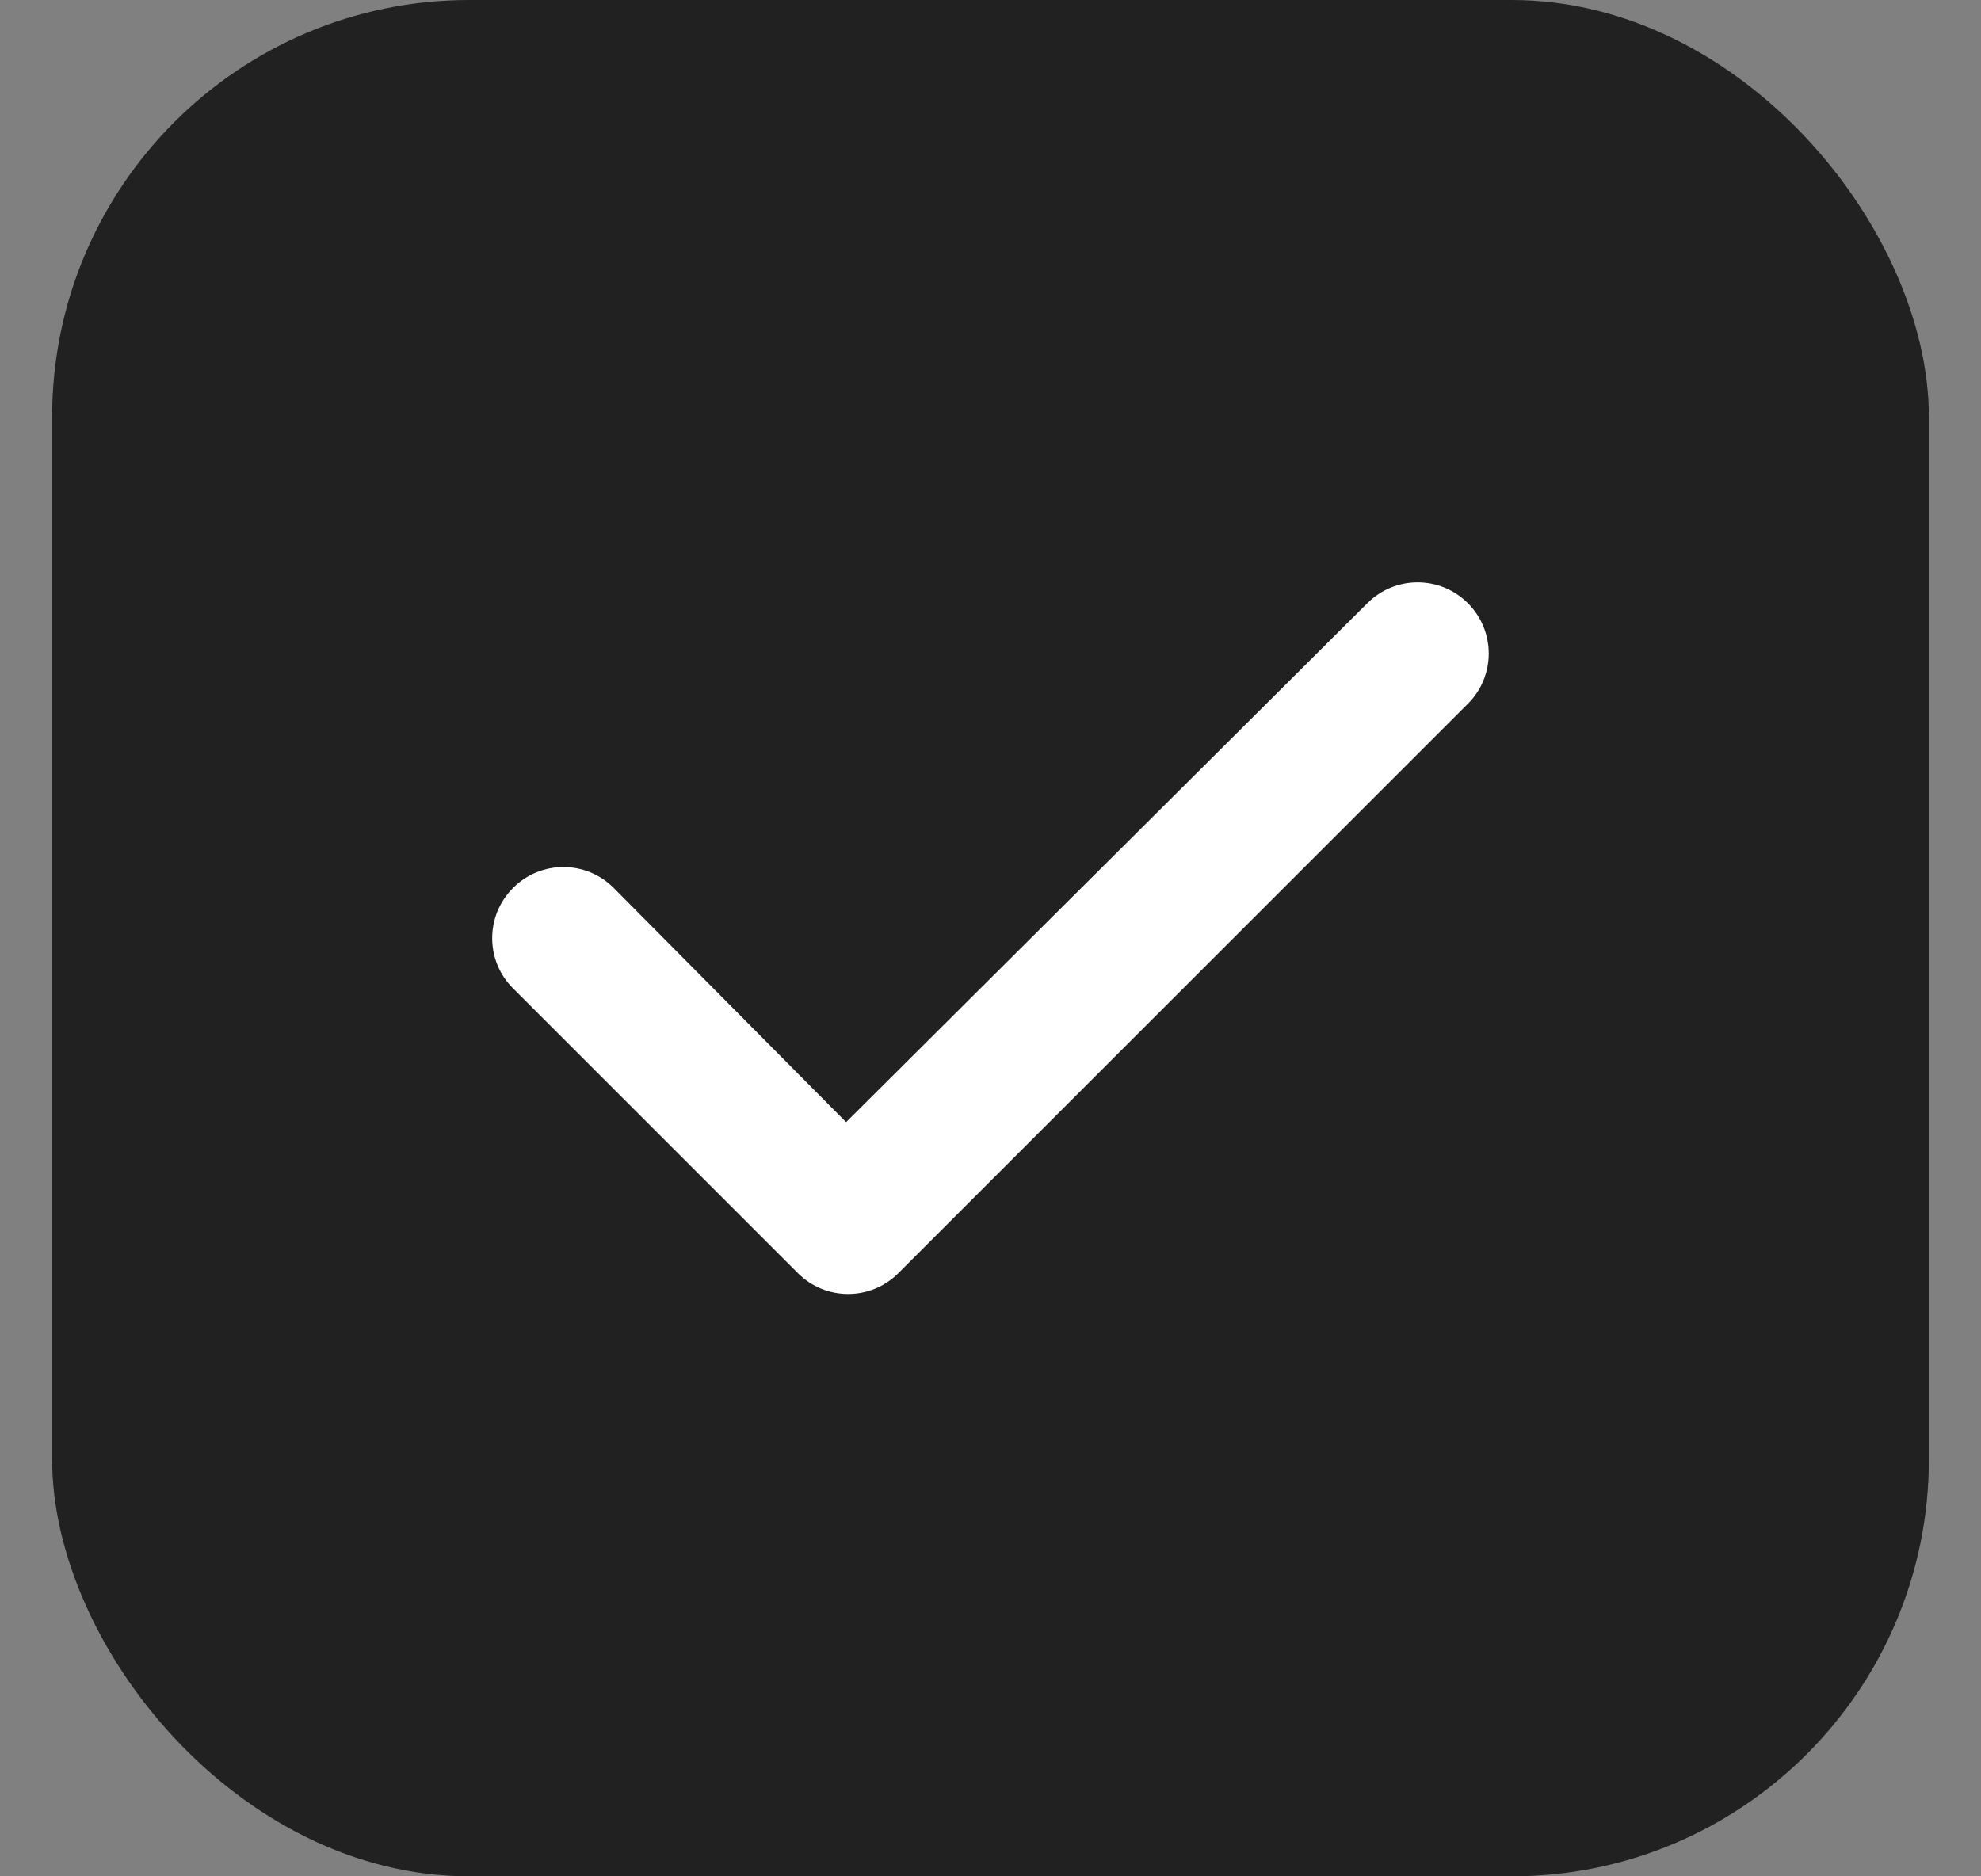
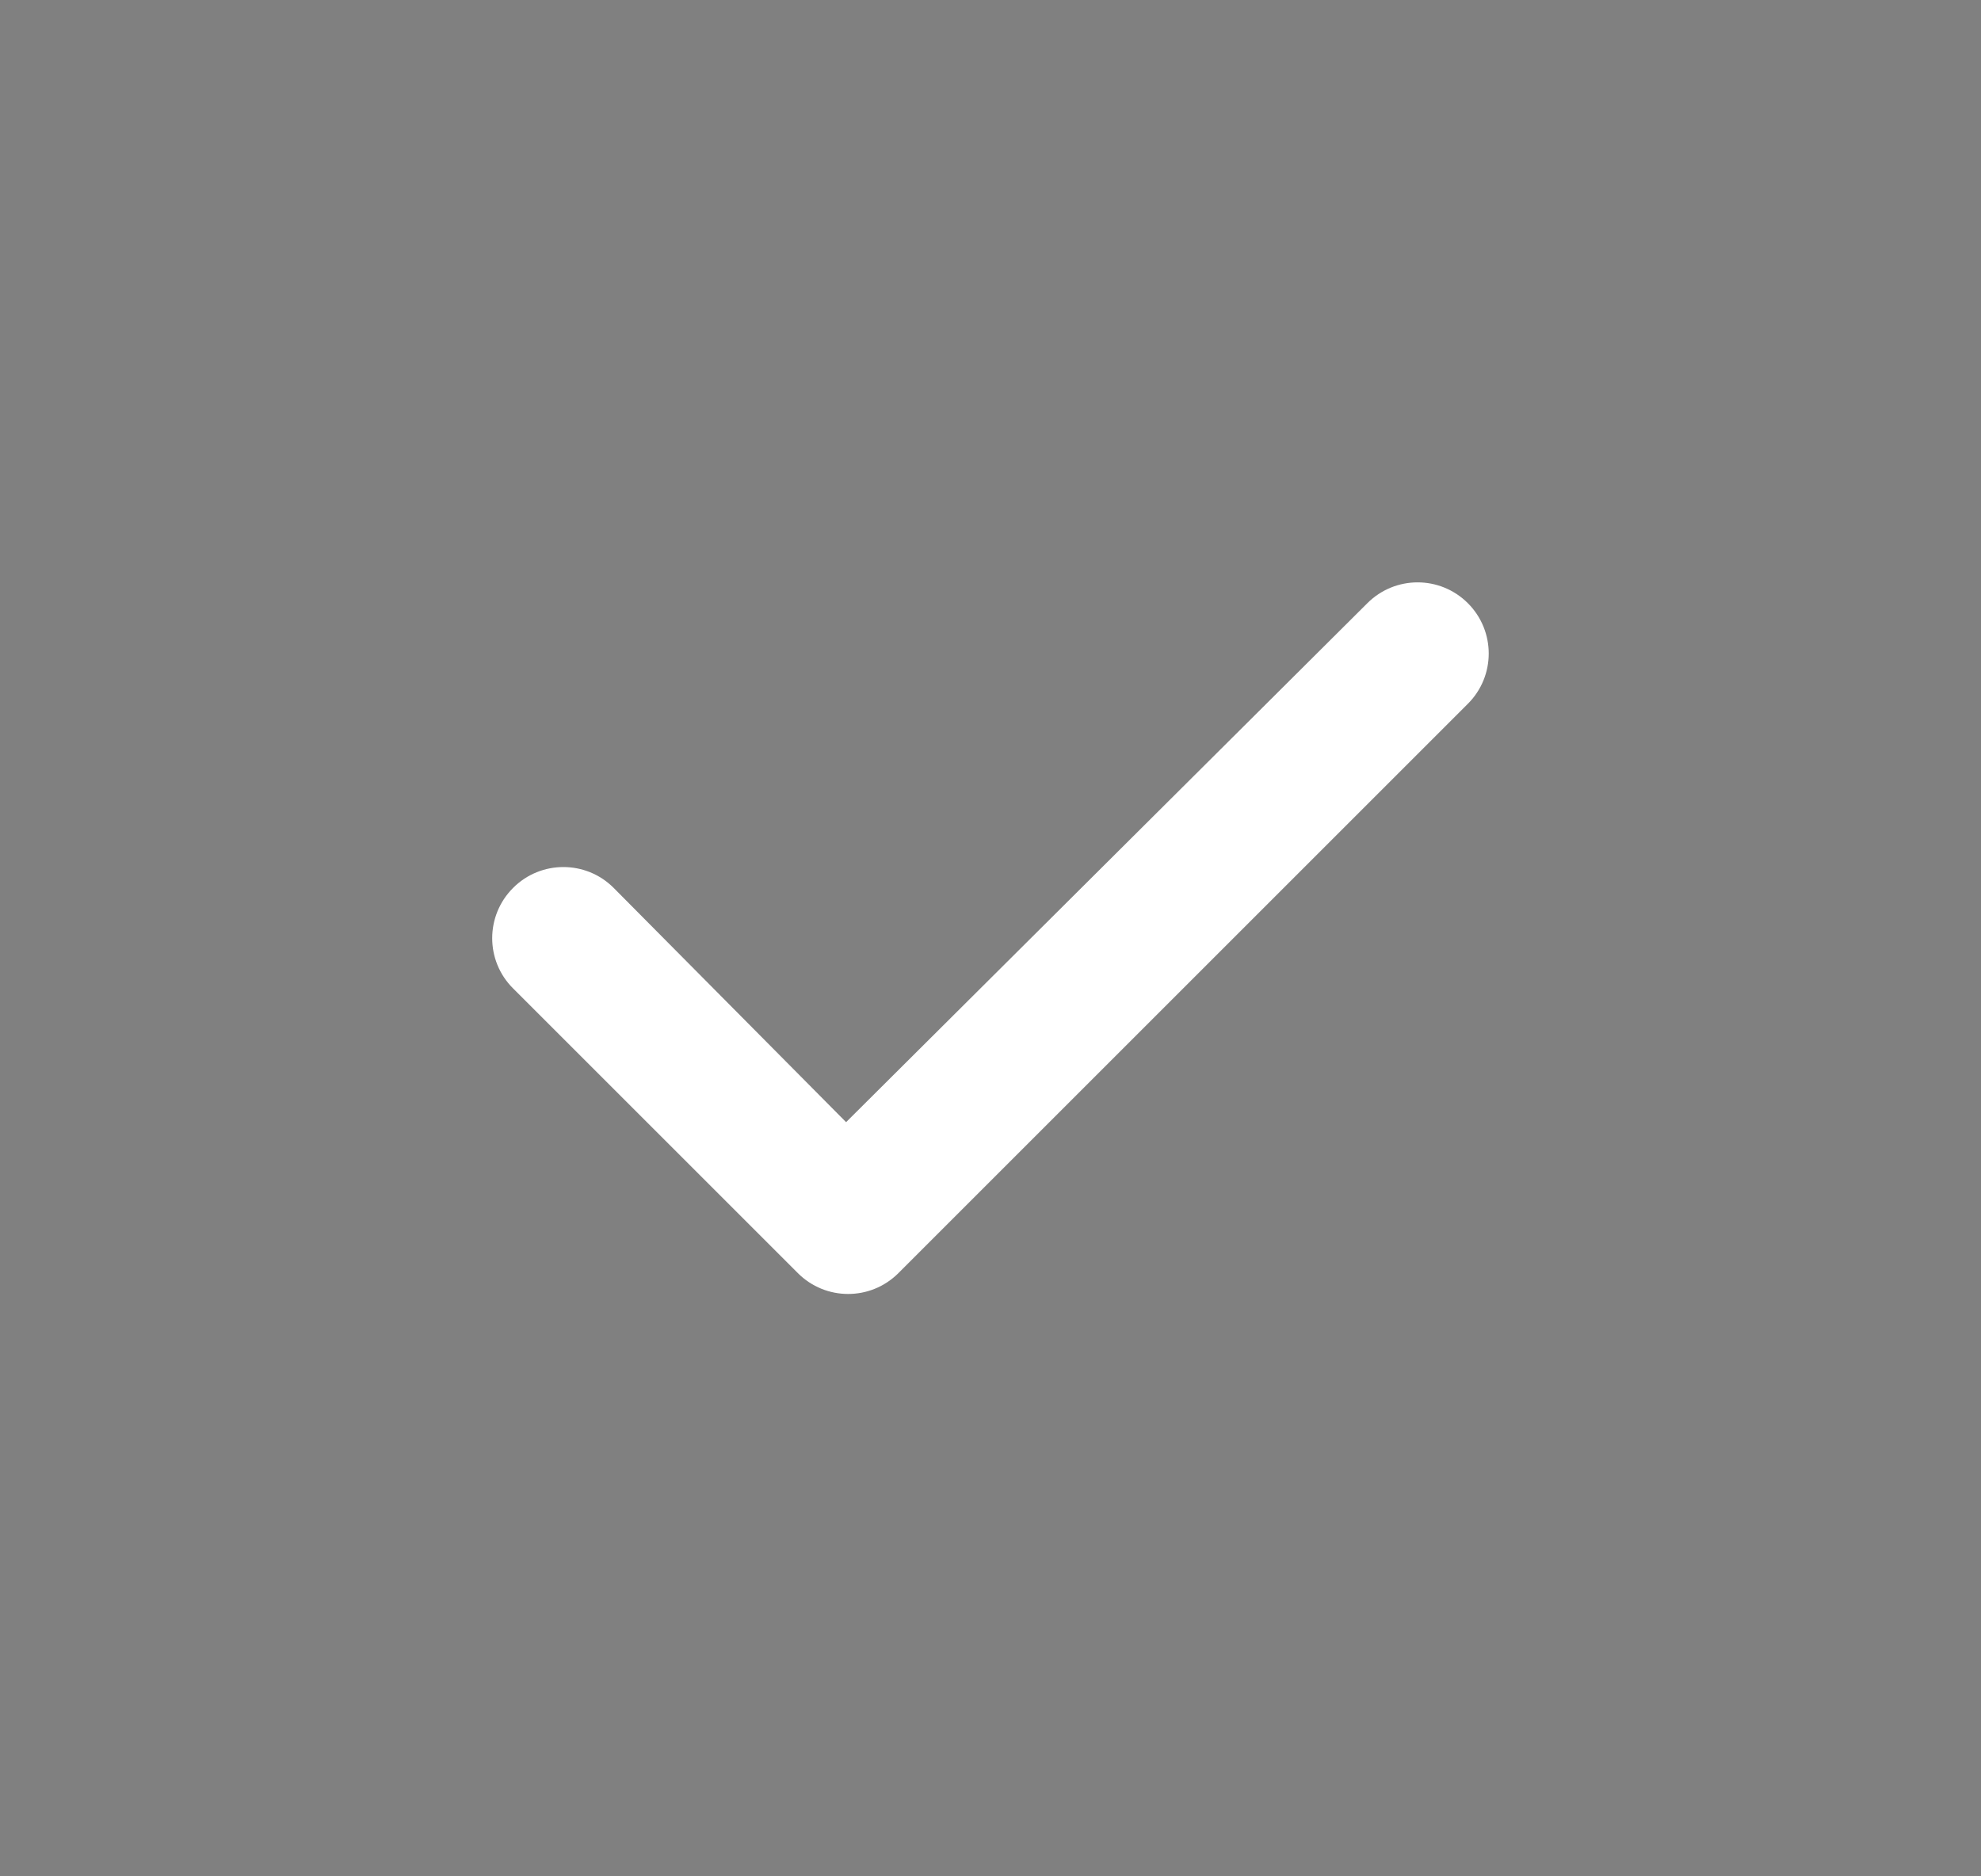
<svg xmlns="http://www.w3.org/2000/svg" width="19" height="18" viewBox="0 0 19 18" fill="none">
  <rect x="0" y="0" width="19" height="18" fill="#808080" stroke="none" />
-   <rect x="0.5" width="18" height="18" rx="4" fill="#212121" />
  <path d="M14.079 5.787C14.345 6.054 14.345 6.485 14.079 6.751L8.617 12.213C8.35 12.48 7.919 12.48 7.652 12.213L4.921 9.482C4.654 9.216 4.654 8.785 4.921 8.518C5.187 8.251 5.62 8.251 5.886 8.518L8.115 10.765L13.114 5.787C13.381 5.52 13.812 5.52 14.079 5.787Z" fill="white" />
</svg>